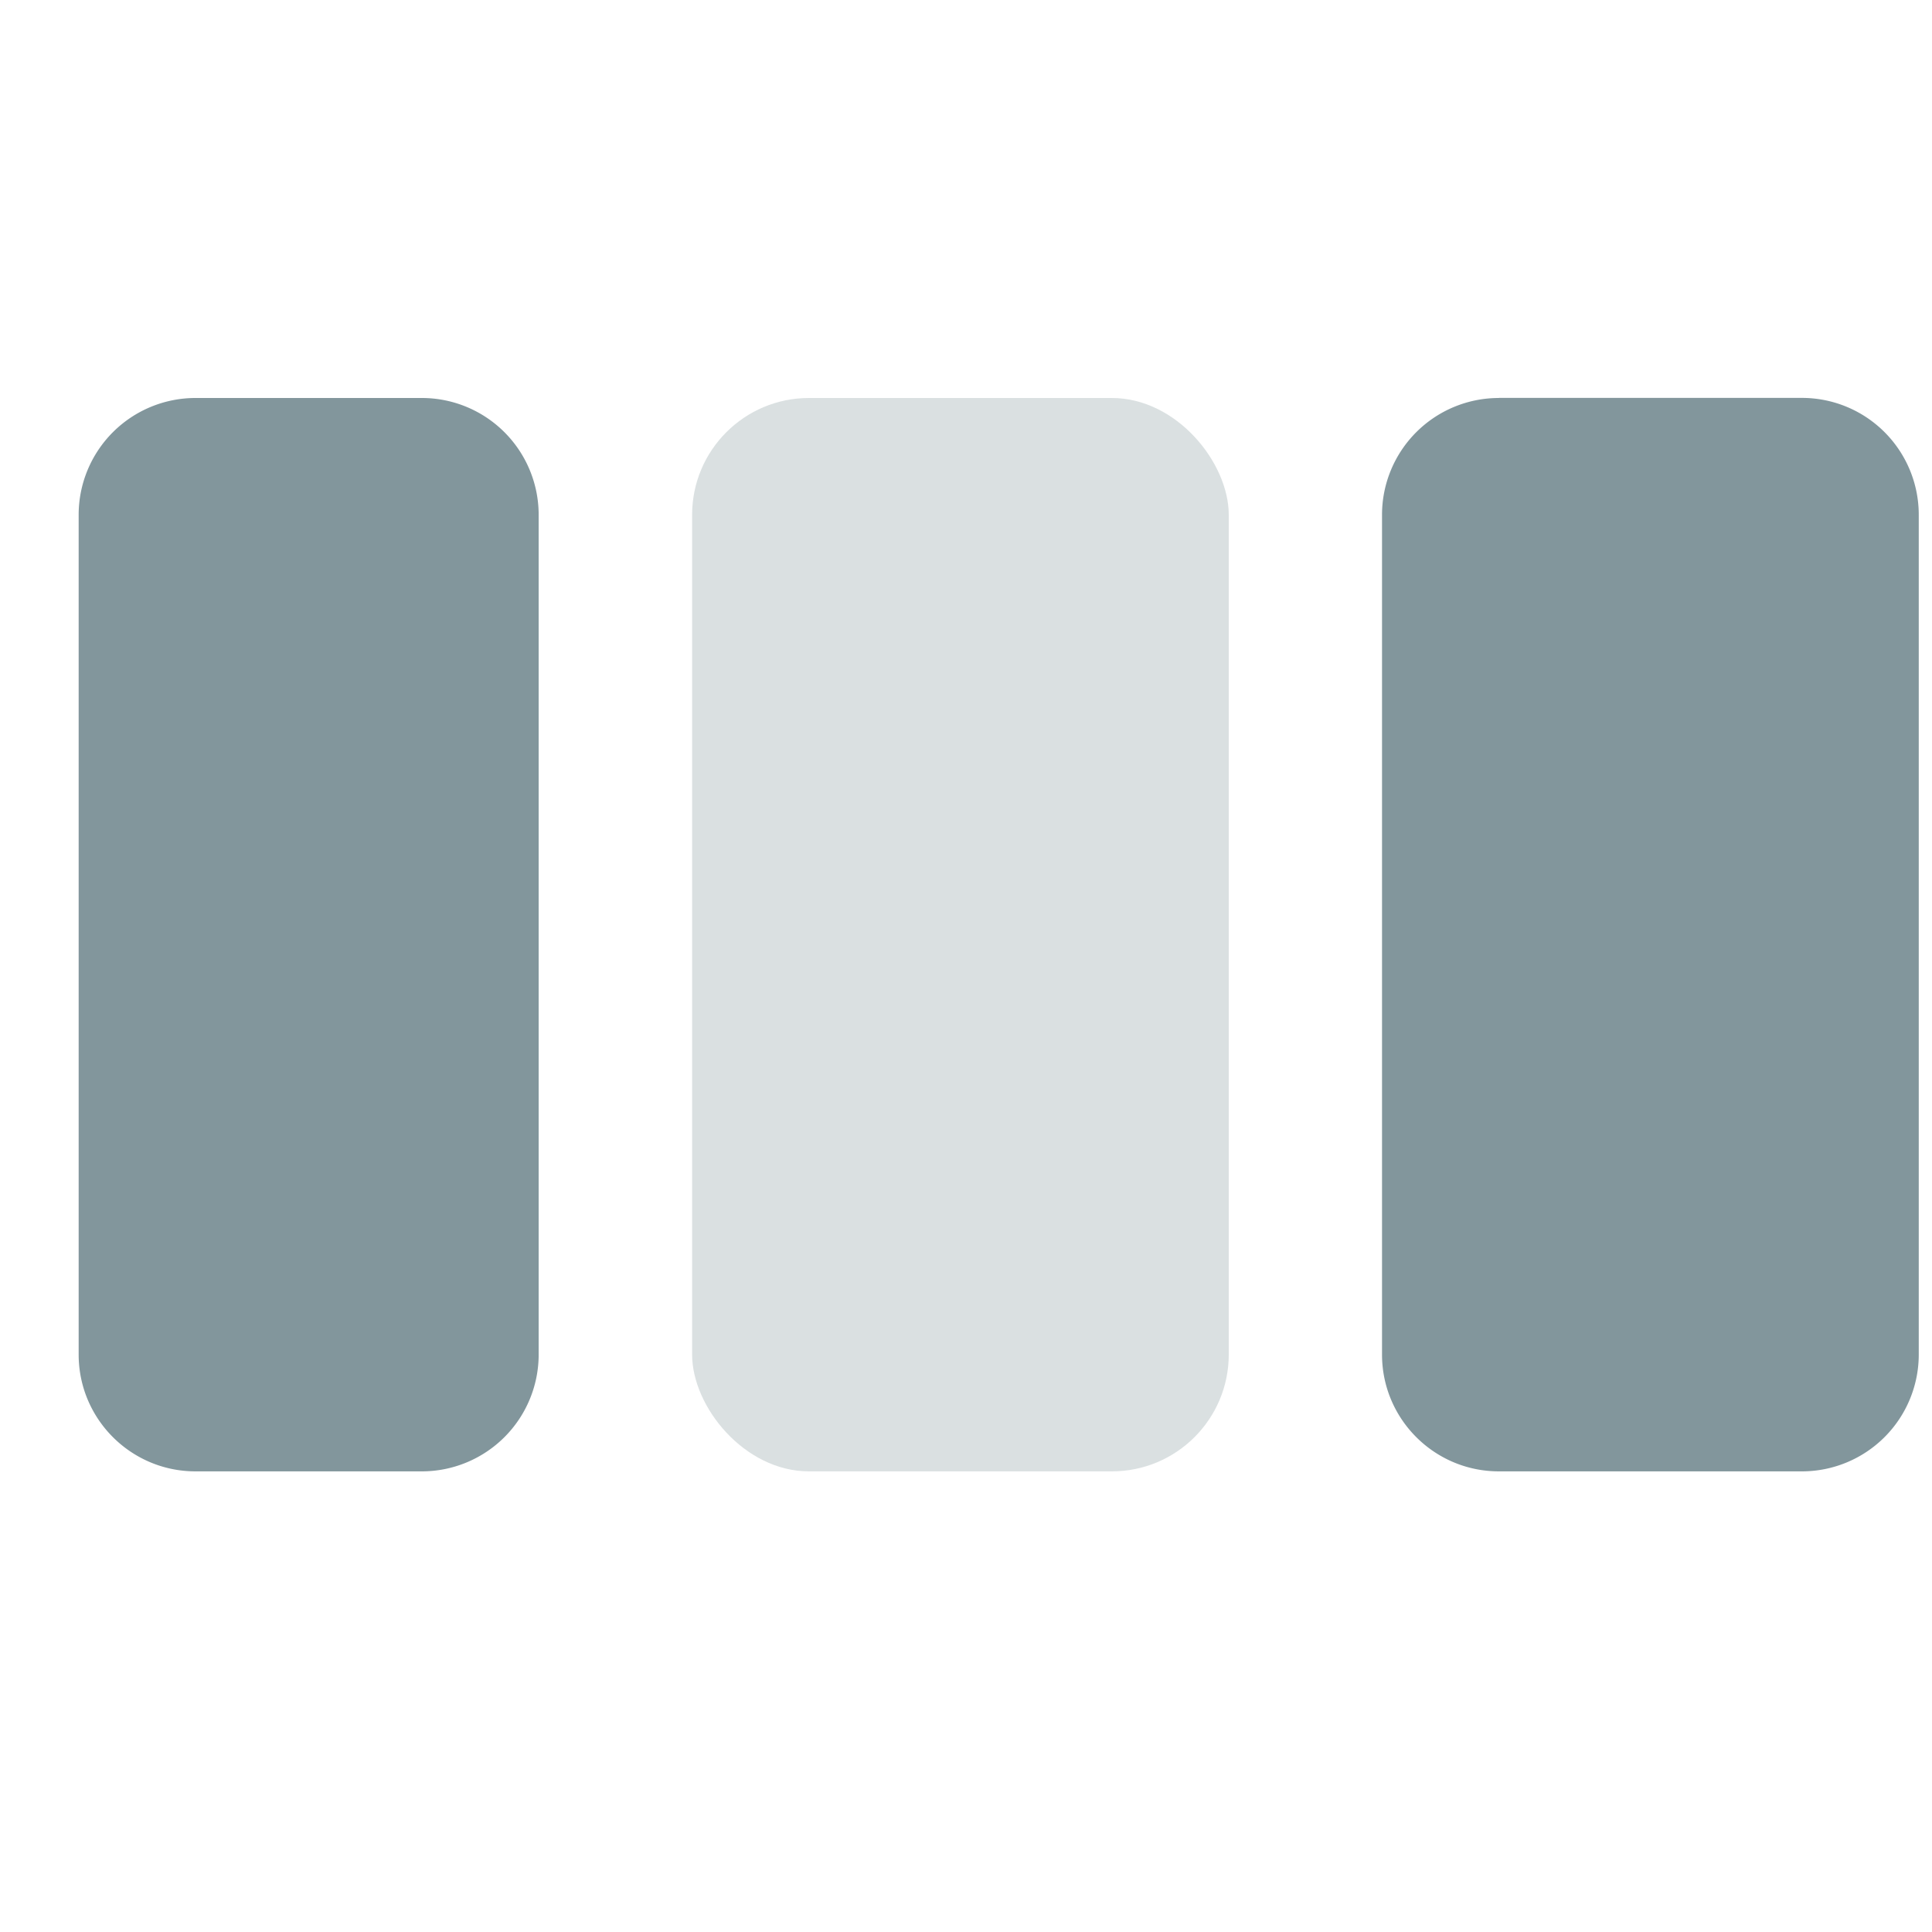
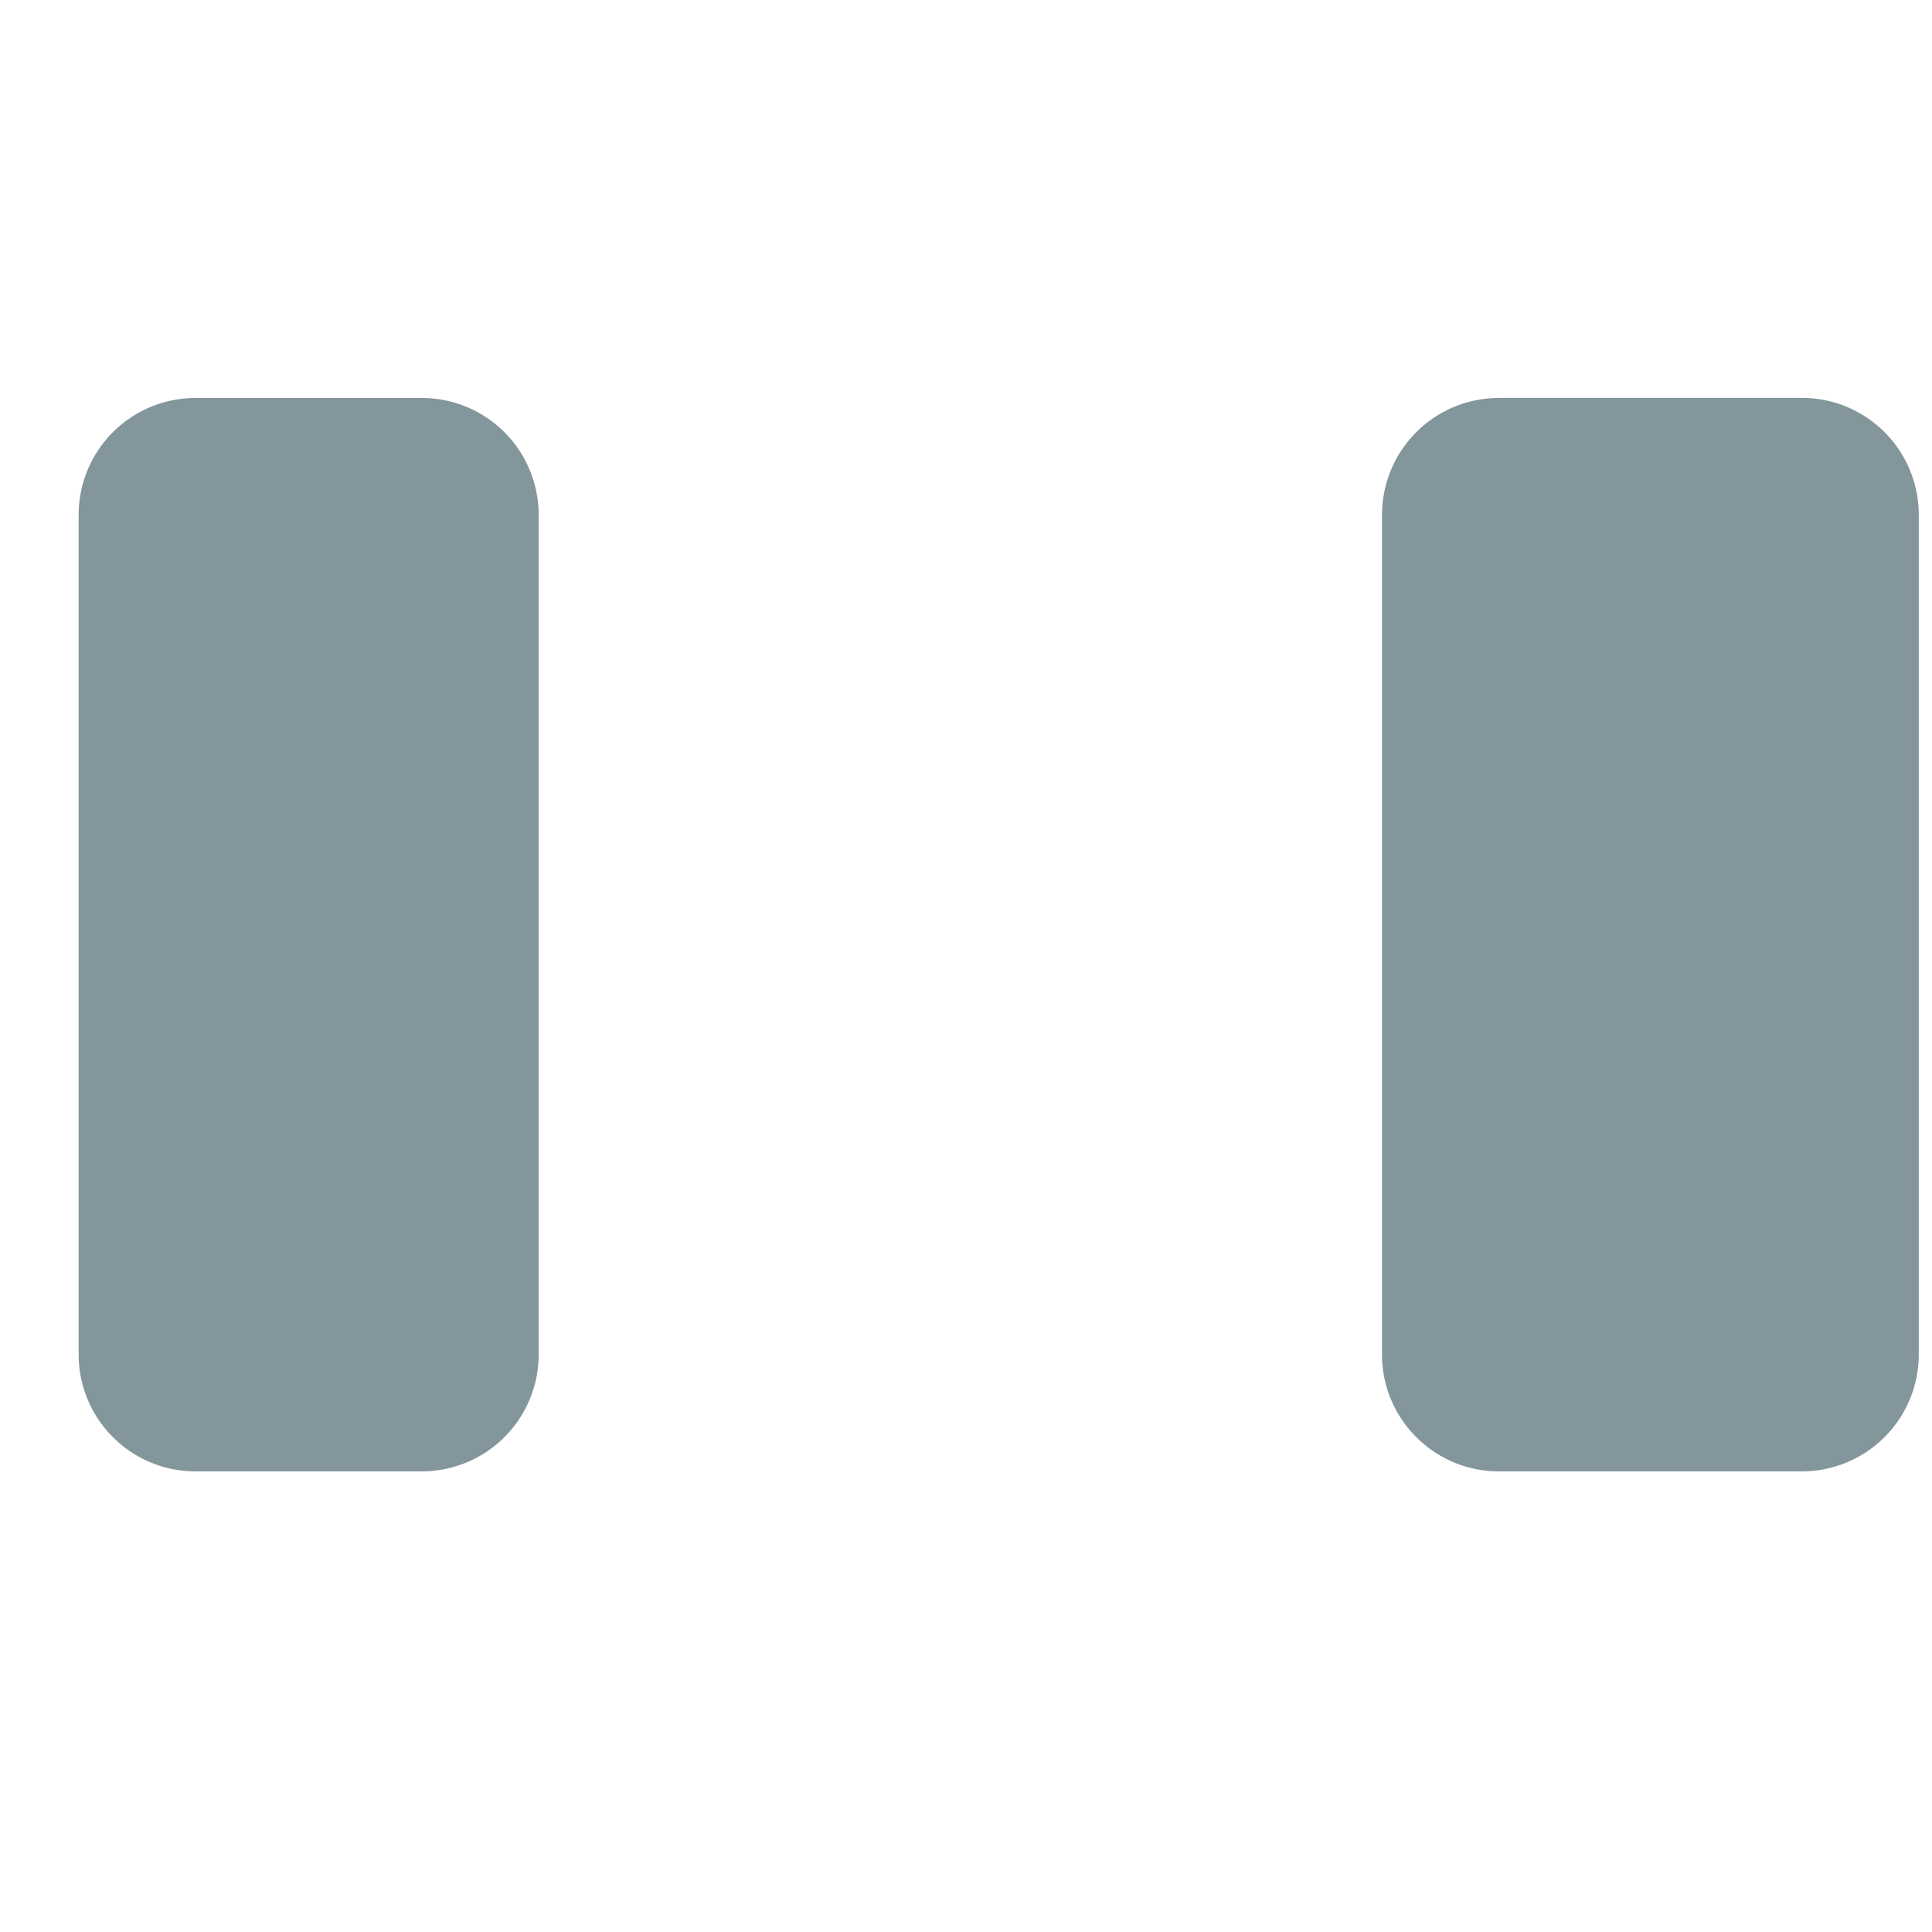
<svg xmlns="http://www.w3.org/2000/svg" width="21" height="21" fill="none">
  <path fill-rule="evenodd" clip-rule="evenodd" d="M16.292 4.326a1.27 1.27 0 00-1.27 1.27v9.127c0 .701.569 1.27 1.27 1.27h3.294a1.27 1.27 0 001.27-1.27V5.595a1.27 1.27 0 00-1.27-1.27h-3.294zm-14.167 0a1.27 1.27 0 00-1.27 1.27v9.127c0 .701.569 1.27 1.27 1.27h2.46a1.27 1.27 0 001.27-1.27V5.596a1.27 1.27 0 00-1.27-1.27h-2.46z" fill="#82969C" />
-   <rect opacity=".3" x="7.523" y="4.326" width="5.833" height="11.667" rx="1.27" fill="#82969C" />
</svg>